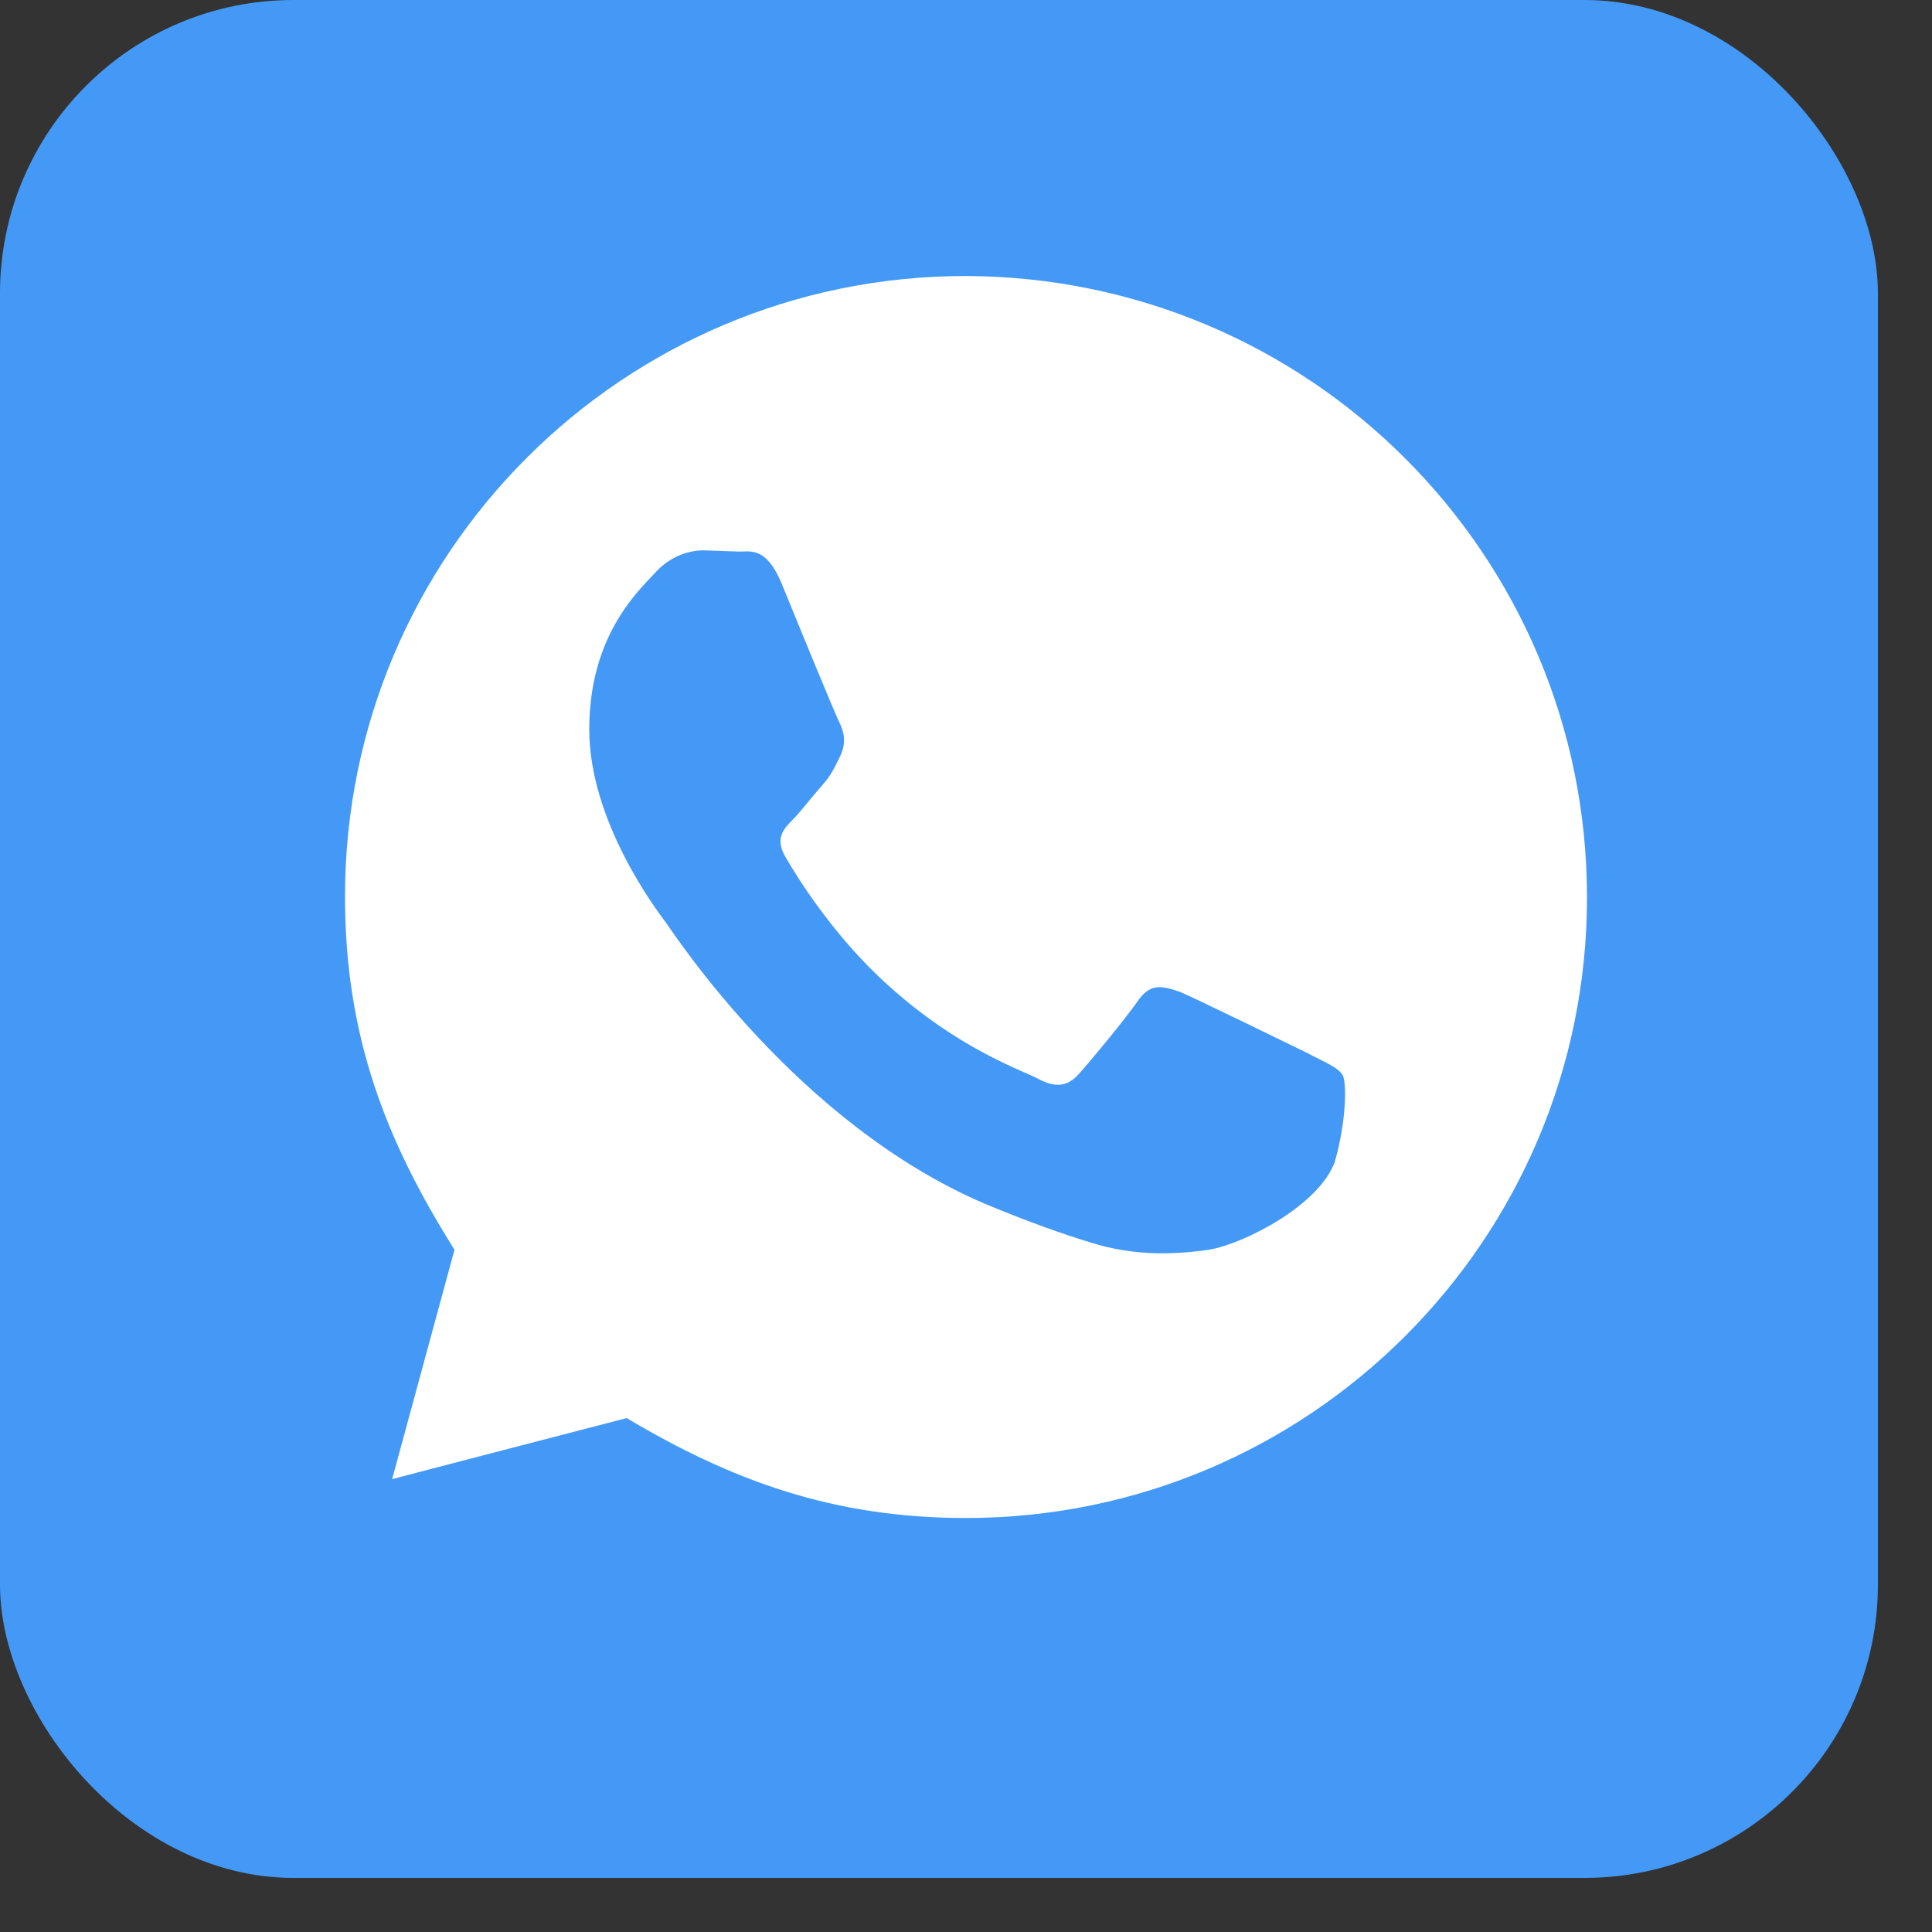
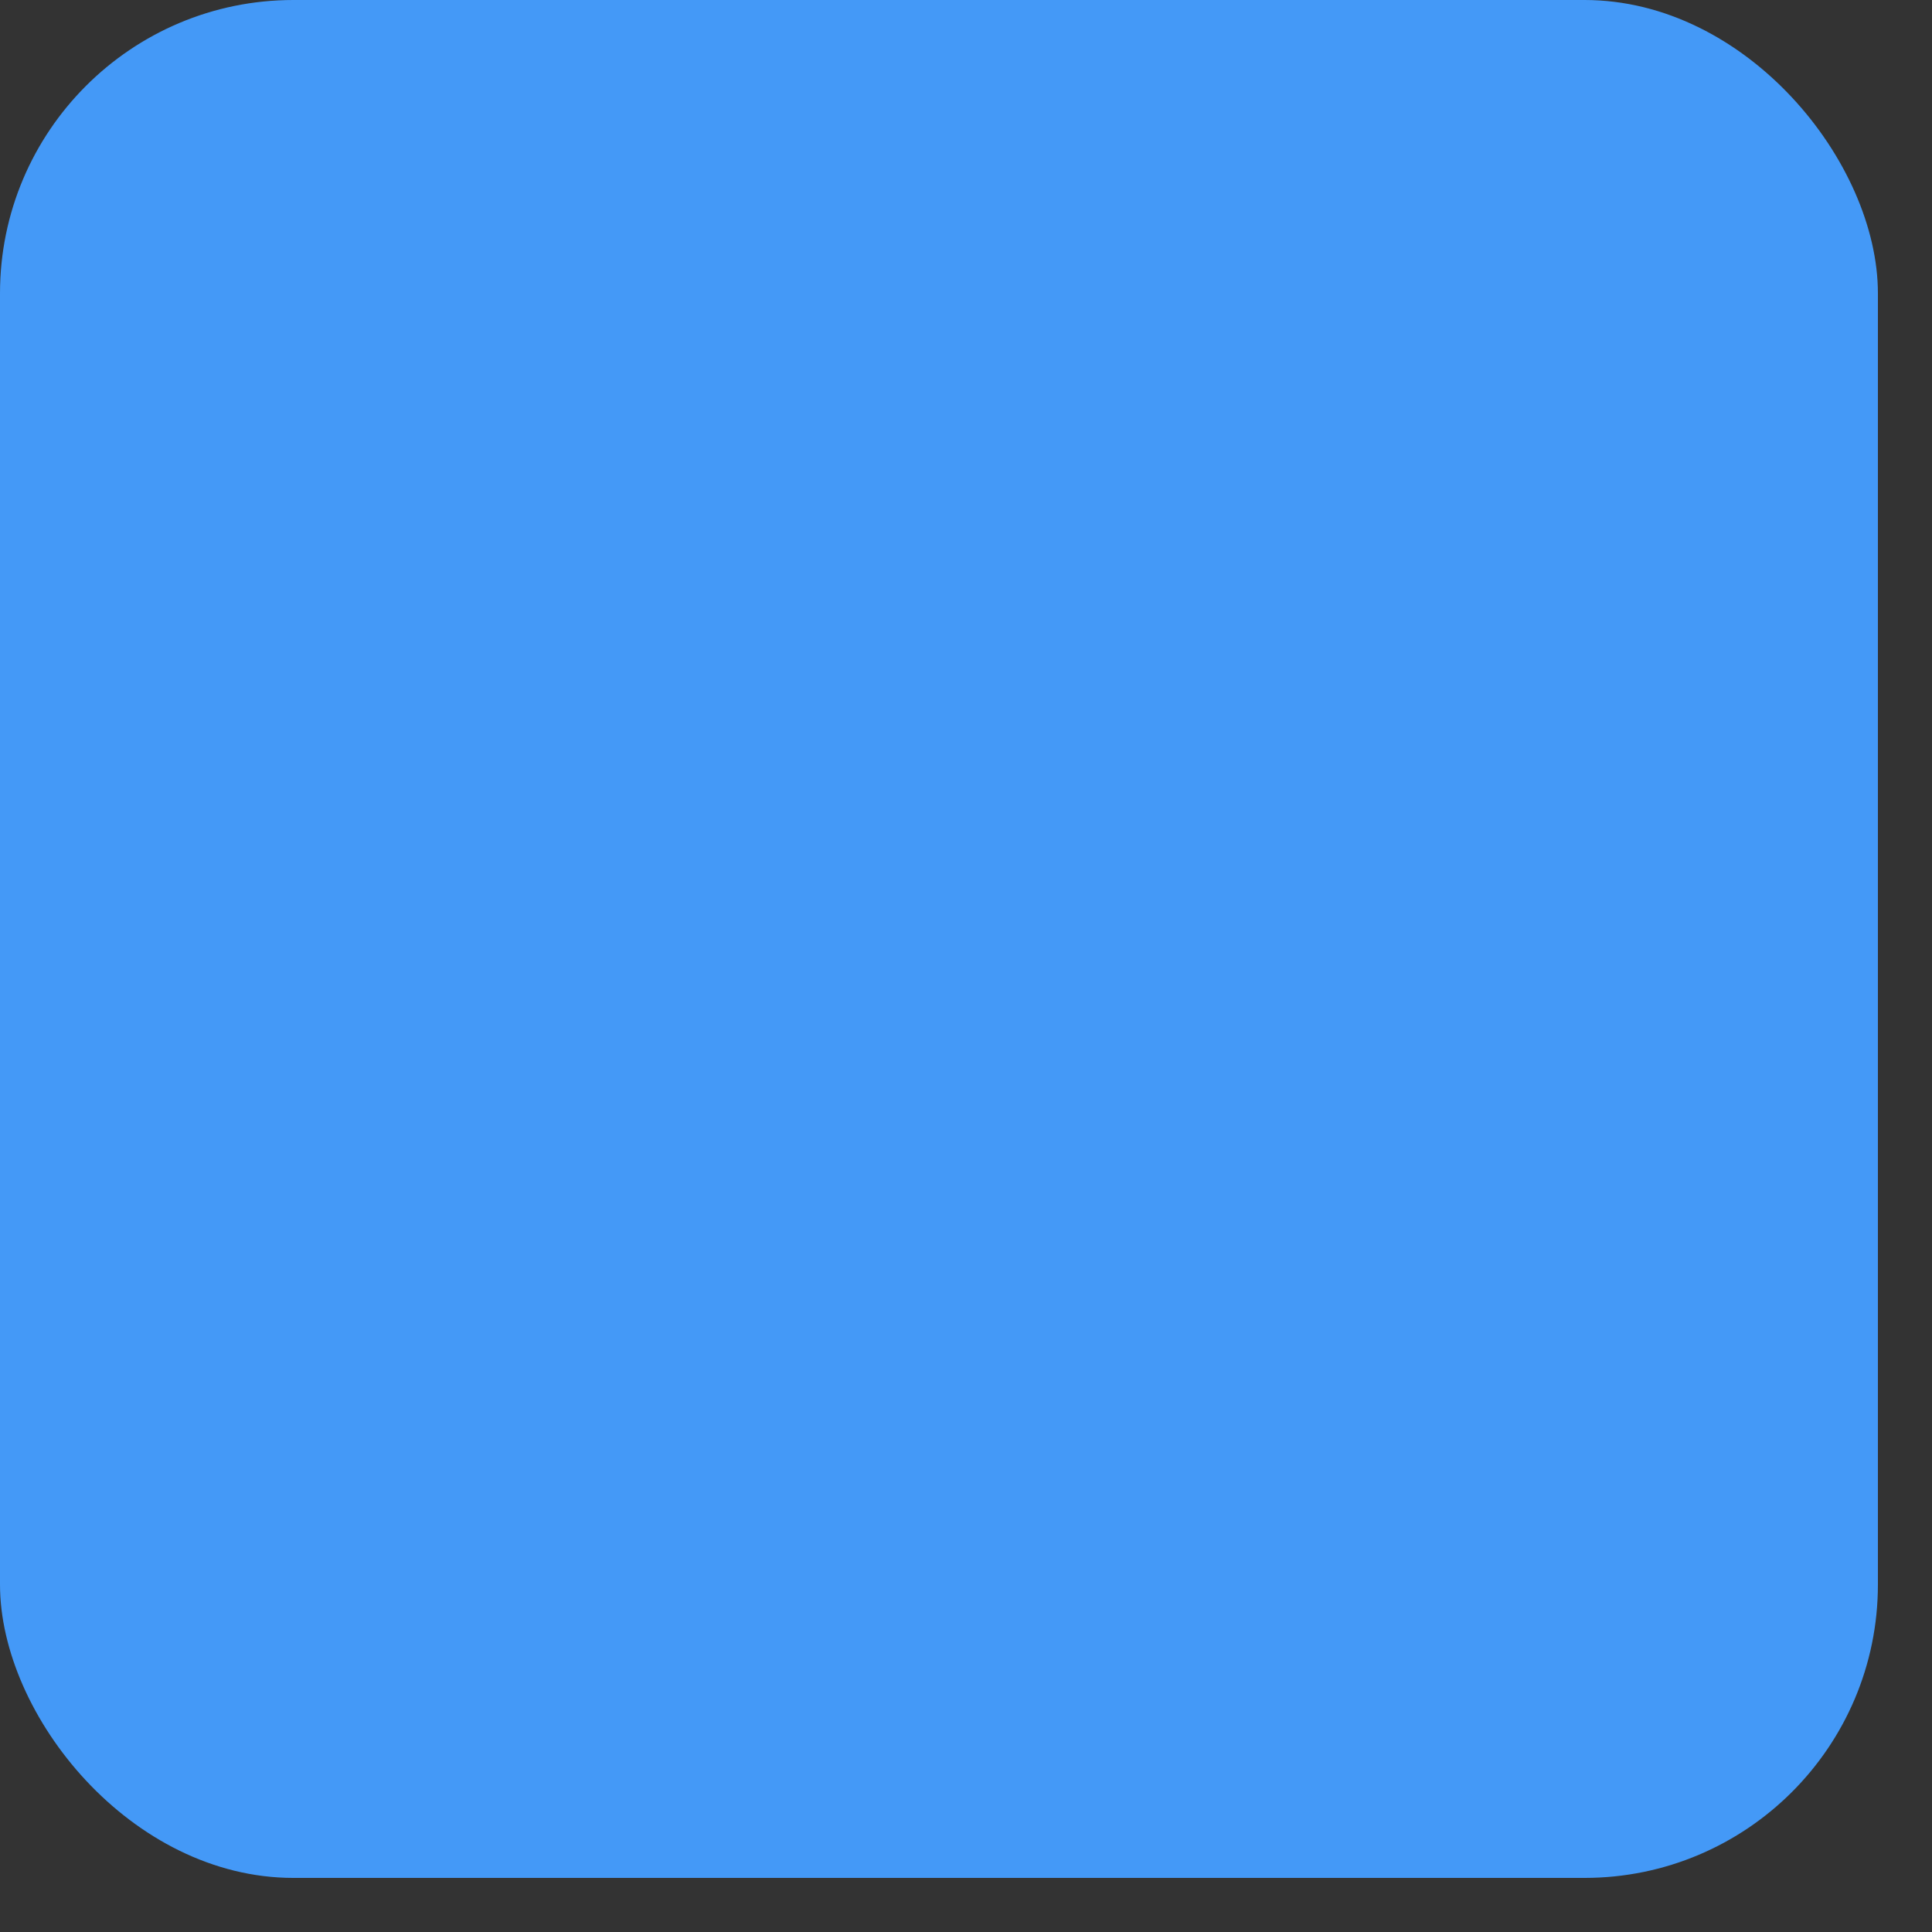
<svg xmlns="http://www.w3.org/2000/svg" width="28" height="28" viewBox="0 0 28 28" fill="none">
  <rect x="0" y="0" width="28" height="28" fill="#333333" stroke="none" />
  <rect width="27.216" height="27.216" rx="4.252" fill="#4499F7" />
-   <path d="M13.998 4C9.029 4 5 8.025 5 12.993C5 15.025 5.598 16.54 6.587 18.112L5.683 21.438C5.665 21.438 9.082 20.552 9.082 20.552C10.602 21.455 12.07 22 13.998 22C18.967 22 23 17.975 23 13.007C23 8.043 18.988 4.018 13.998 4ZM19.347 16.832C19.125 17.465 18.031 18.027 17.521 18.112C17.06 18.178 16.462 18.214 15.814 18.01C15.42 17.89 14.927 17.718 14.276 17.447C11.56 16.287 9.786 13.556 9.649 13.369C9.511 13.183 8.54 11.903 8.54 10.571C8.54 9.238 9.223 8.591 9.48 8.317C9.719 8.043 10.008 7.976 10.198 7.976L10.711 7.994C10.884 7.994 11.106 7.927 11.327 8.454C11.549 8.999 12.095 10.332 12.165 10.469C12.232 10.606 12.267 10.761 12.182 10.947C12.098 11.119 12.045 11.239 11.908 11.39C11.771 11.544 11.616 11.748 11.5 11.868C11.363 12.005 11.225 12.142 11.38 12.413C11.535 12.687 12.08 13.573 12.883 14.29C13.907 15.211 14.797 15.503 15.05 15.637C15.307 15.774 15.476 15.739 15.631 15.57C15.786 15.398 16.296 14.786 16.486 14.512C16.673 14.238 16.845 14.29 17.102 14.375C17.341 14.477 18.672 15.127 18.946 15.261C19.203 15.398 19.389 15.464 19.46 15.584C19.516 15.686 19.516 16.234 19.347 16.832Z" fill="white" />
</svg>